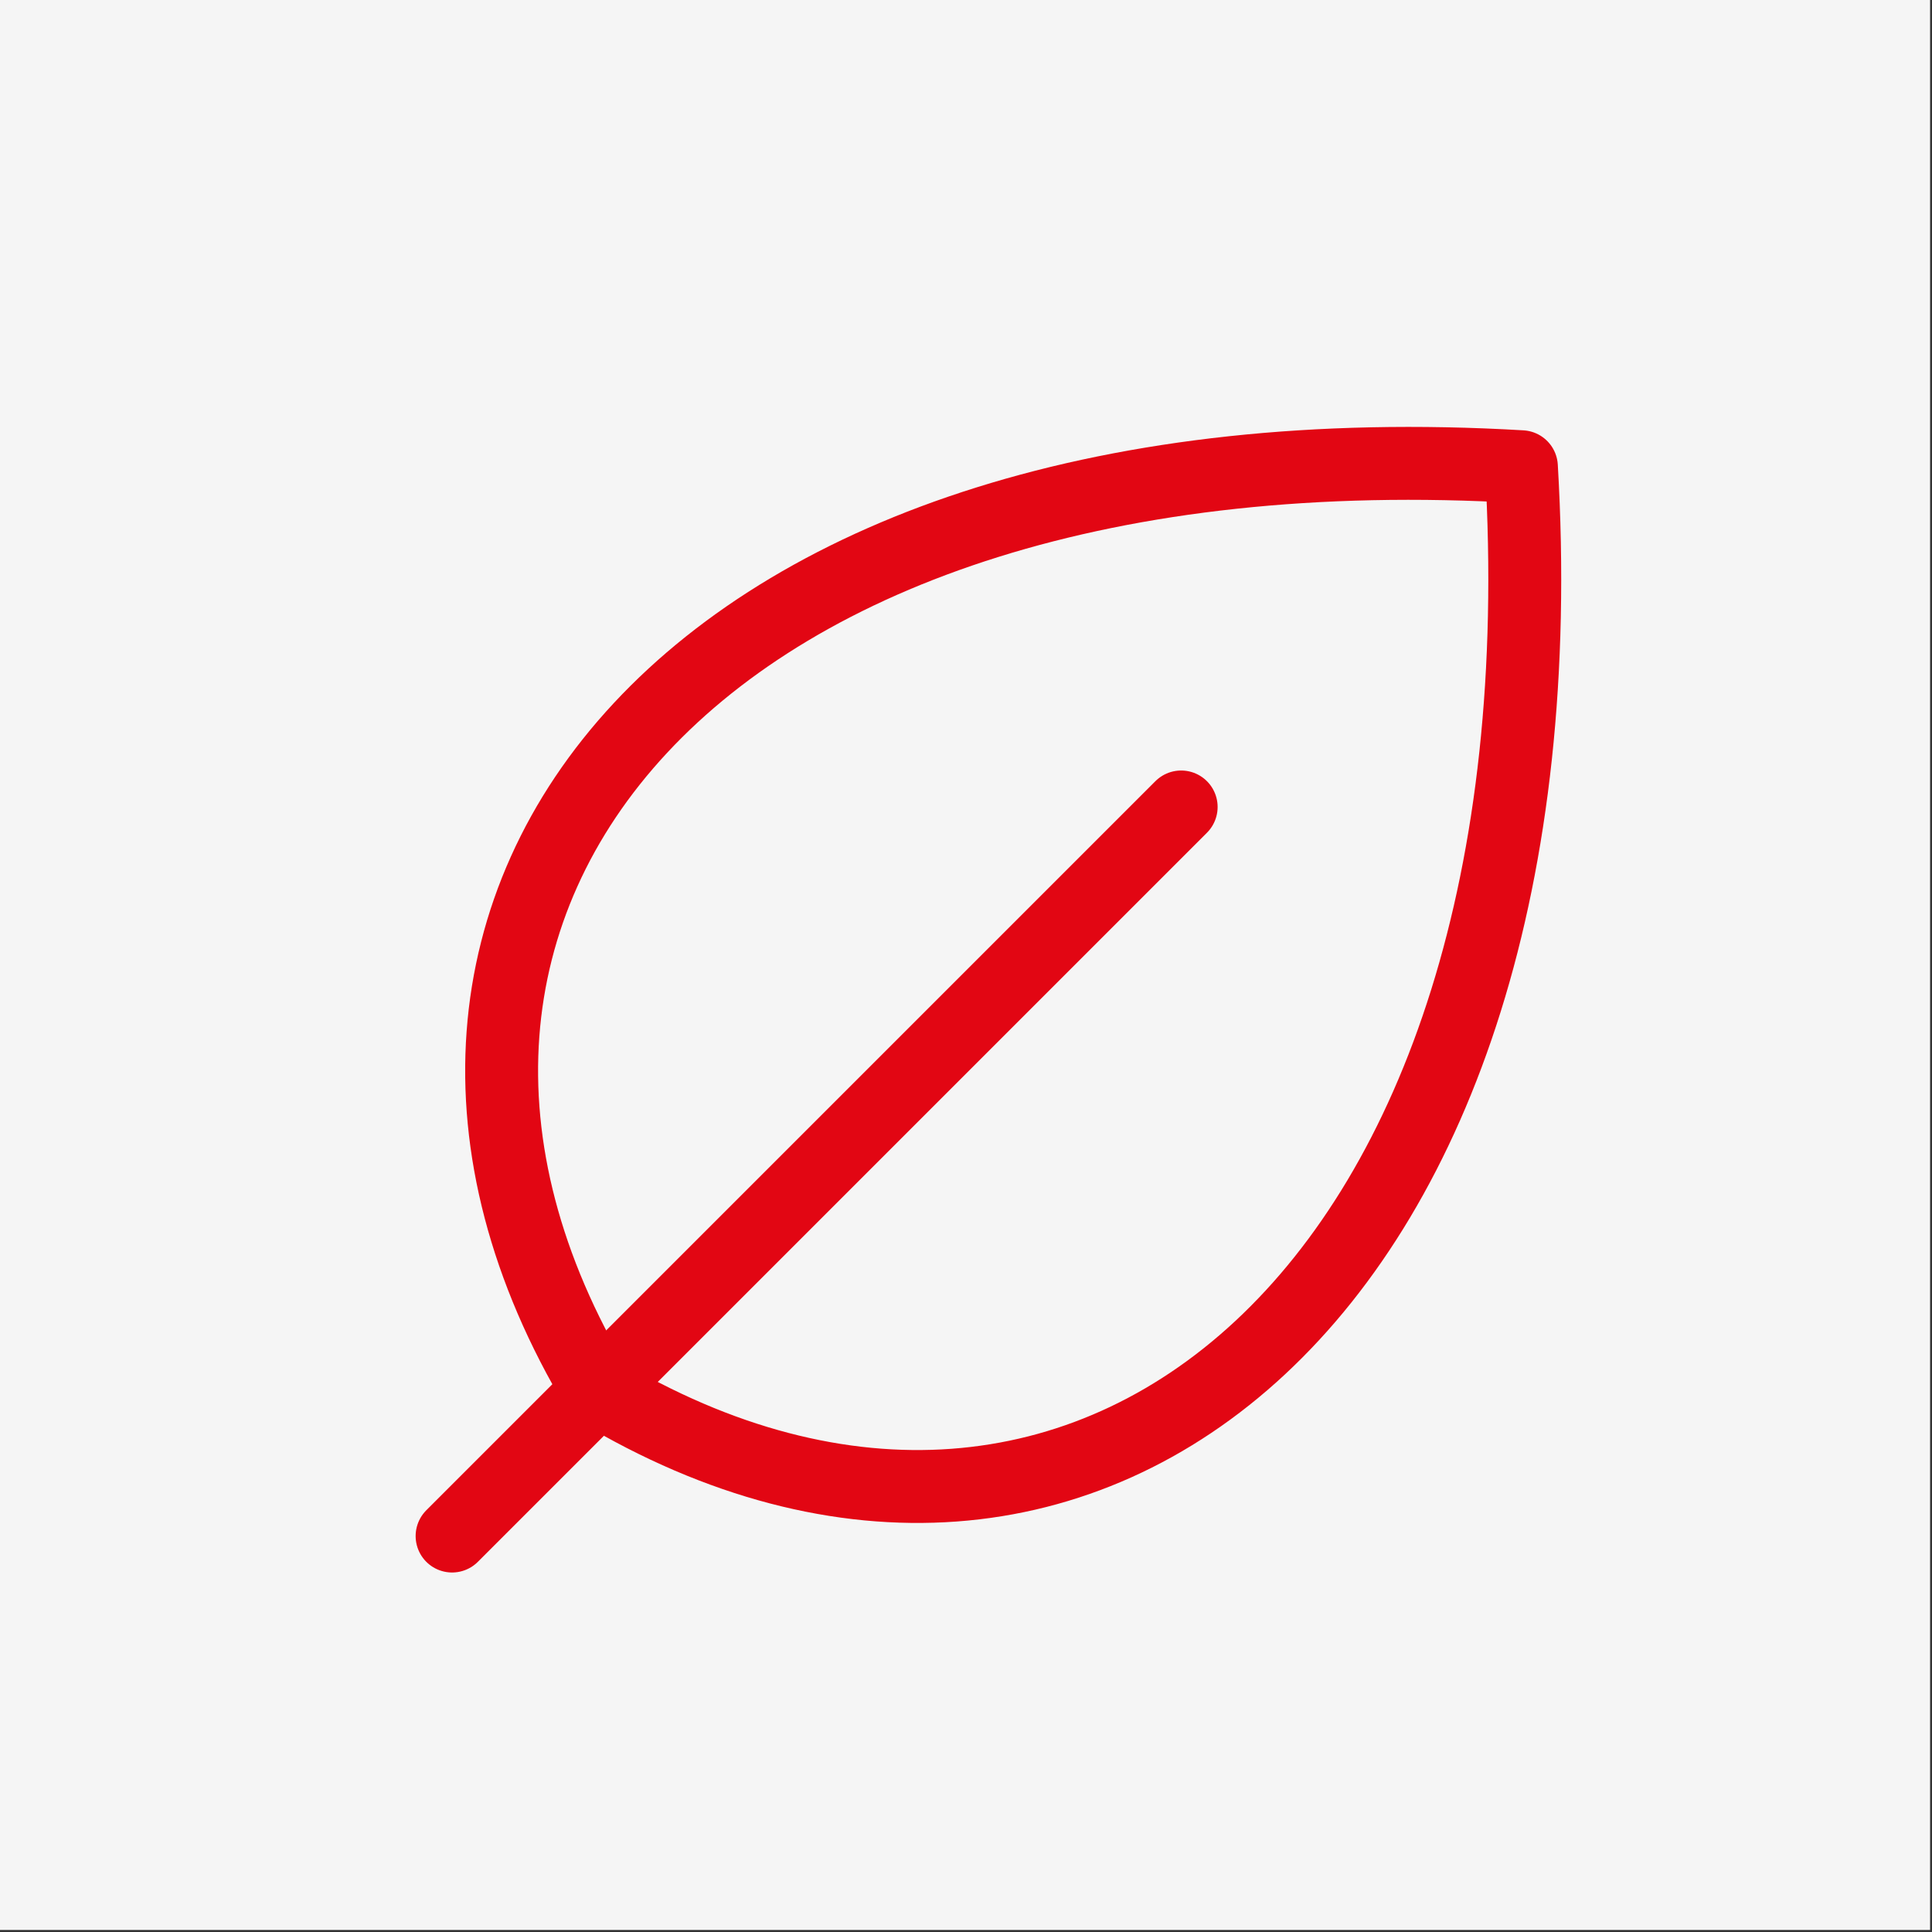
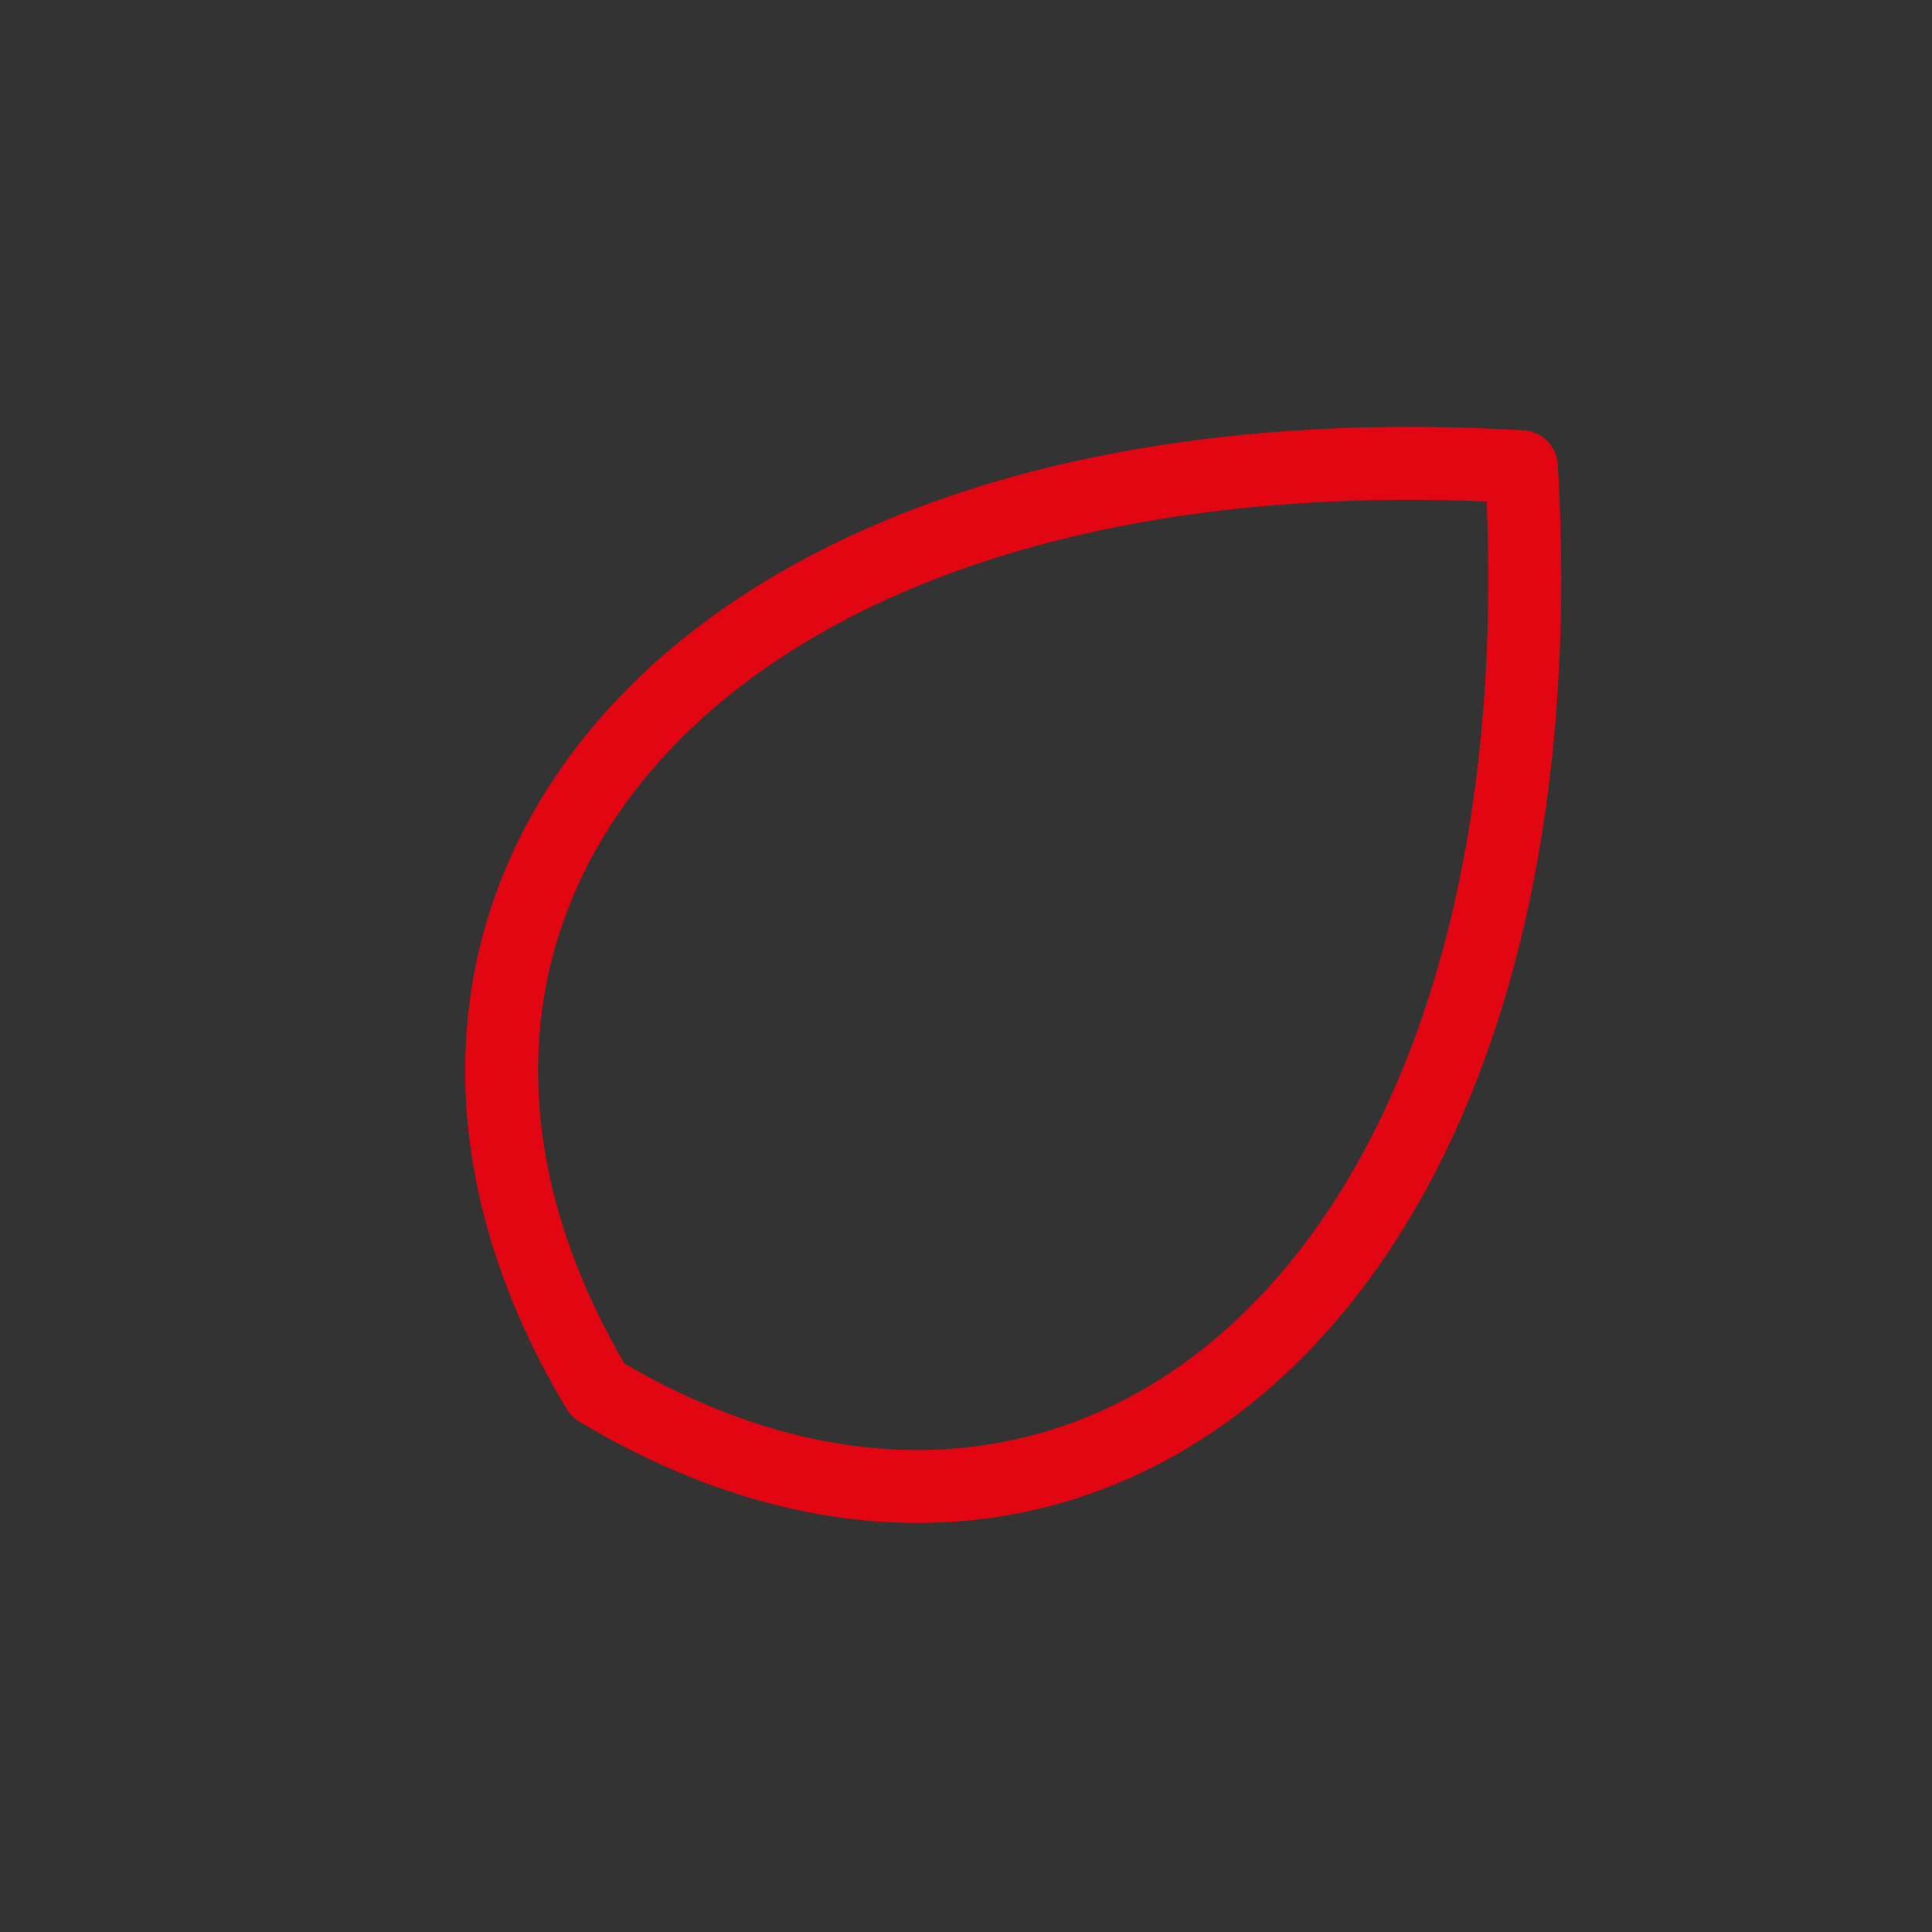
<svg xmlns="http://www.w3.org/2000/svg" width="100%" height="100%" viewBox="0 0 76 76" version="1.1" xml:space="preserve" style="fill-rule:evenodd;clip-rule:evenodd;stroke-linecap:round;stroke-linejoin:round;">
  <rect x="0" y="0" width="76" height="76" fill="#333333" stroke="none" />
  <g transform="matrix(1,0,0,1,-441.229,-2922.02)">
    <g transform="matrix(1,0,0,1,-380.894,1131.16)">
      <g transform="matrix(1,0,0,1,372.862,-956.065)">
-         <rect x="449.261" y="2746.92" width="75.925" height="75.925" style="fill:rgb(245,245,245);" />
-       </g>
+         </g>
    </g>
    <g transform="matrix(1,0,0,1,-380.894,1131.16)">
      <g transform="matrix(0.239,0,0,0.239,830.347,1799.66)">
-         <path d="M160,96L40,216" style="fill:none;fill-rule:nonzero;stroke:rgb(226,6,19);stroke-width:12px;" />
-       </g>
+         </g>
    </g>
    <g transform="matrix(1,0,0,1,-380.894,1131.16)">
      <g transform="matrix(0.239,0,0,0.239,830.347,1799.66)">
        <path d="M64,192C16,112 80,32 216,40C224,176 144,240 64,192Z" style="fill:none;fill-rule:nonzero;stroke:rgb(226,6,19);stroke-width:12px;" />
      </g>
    </g>
  </g>
</svg>